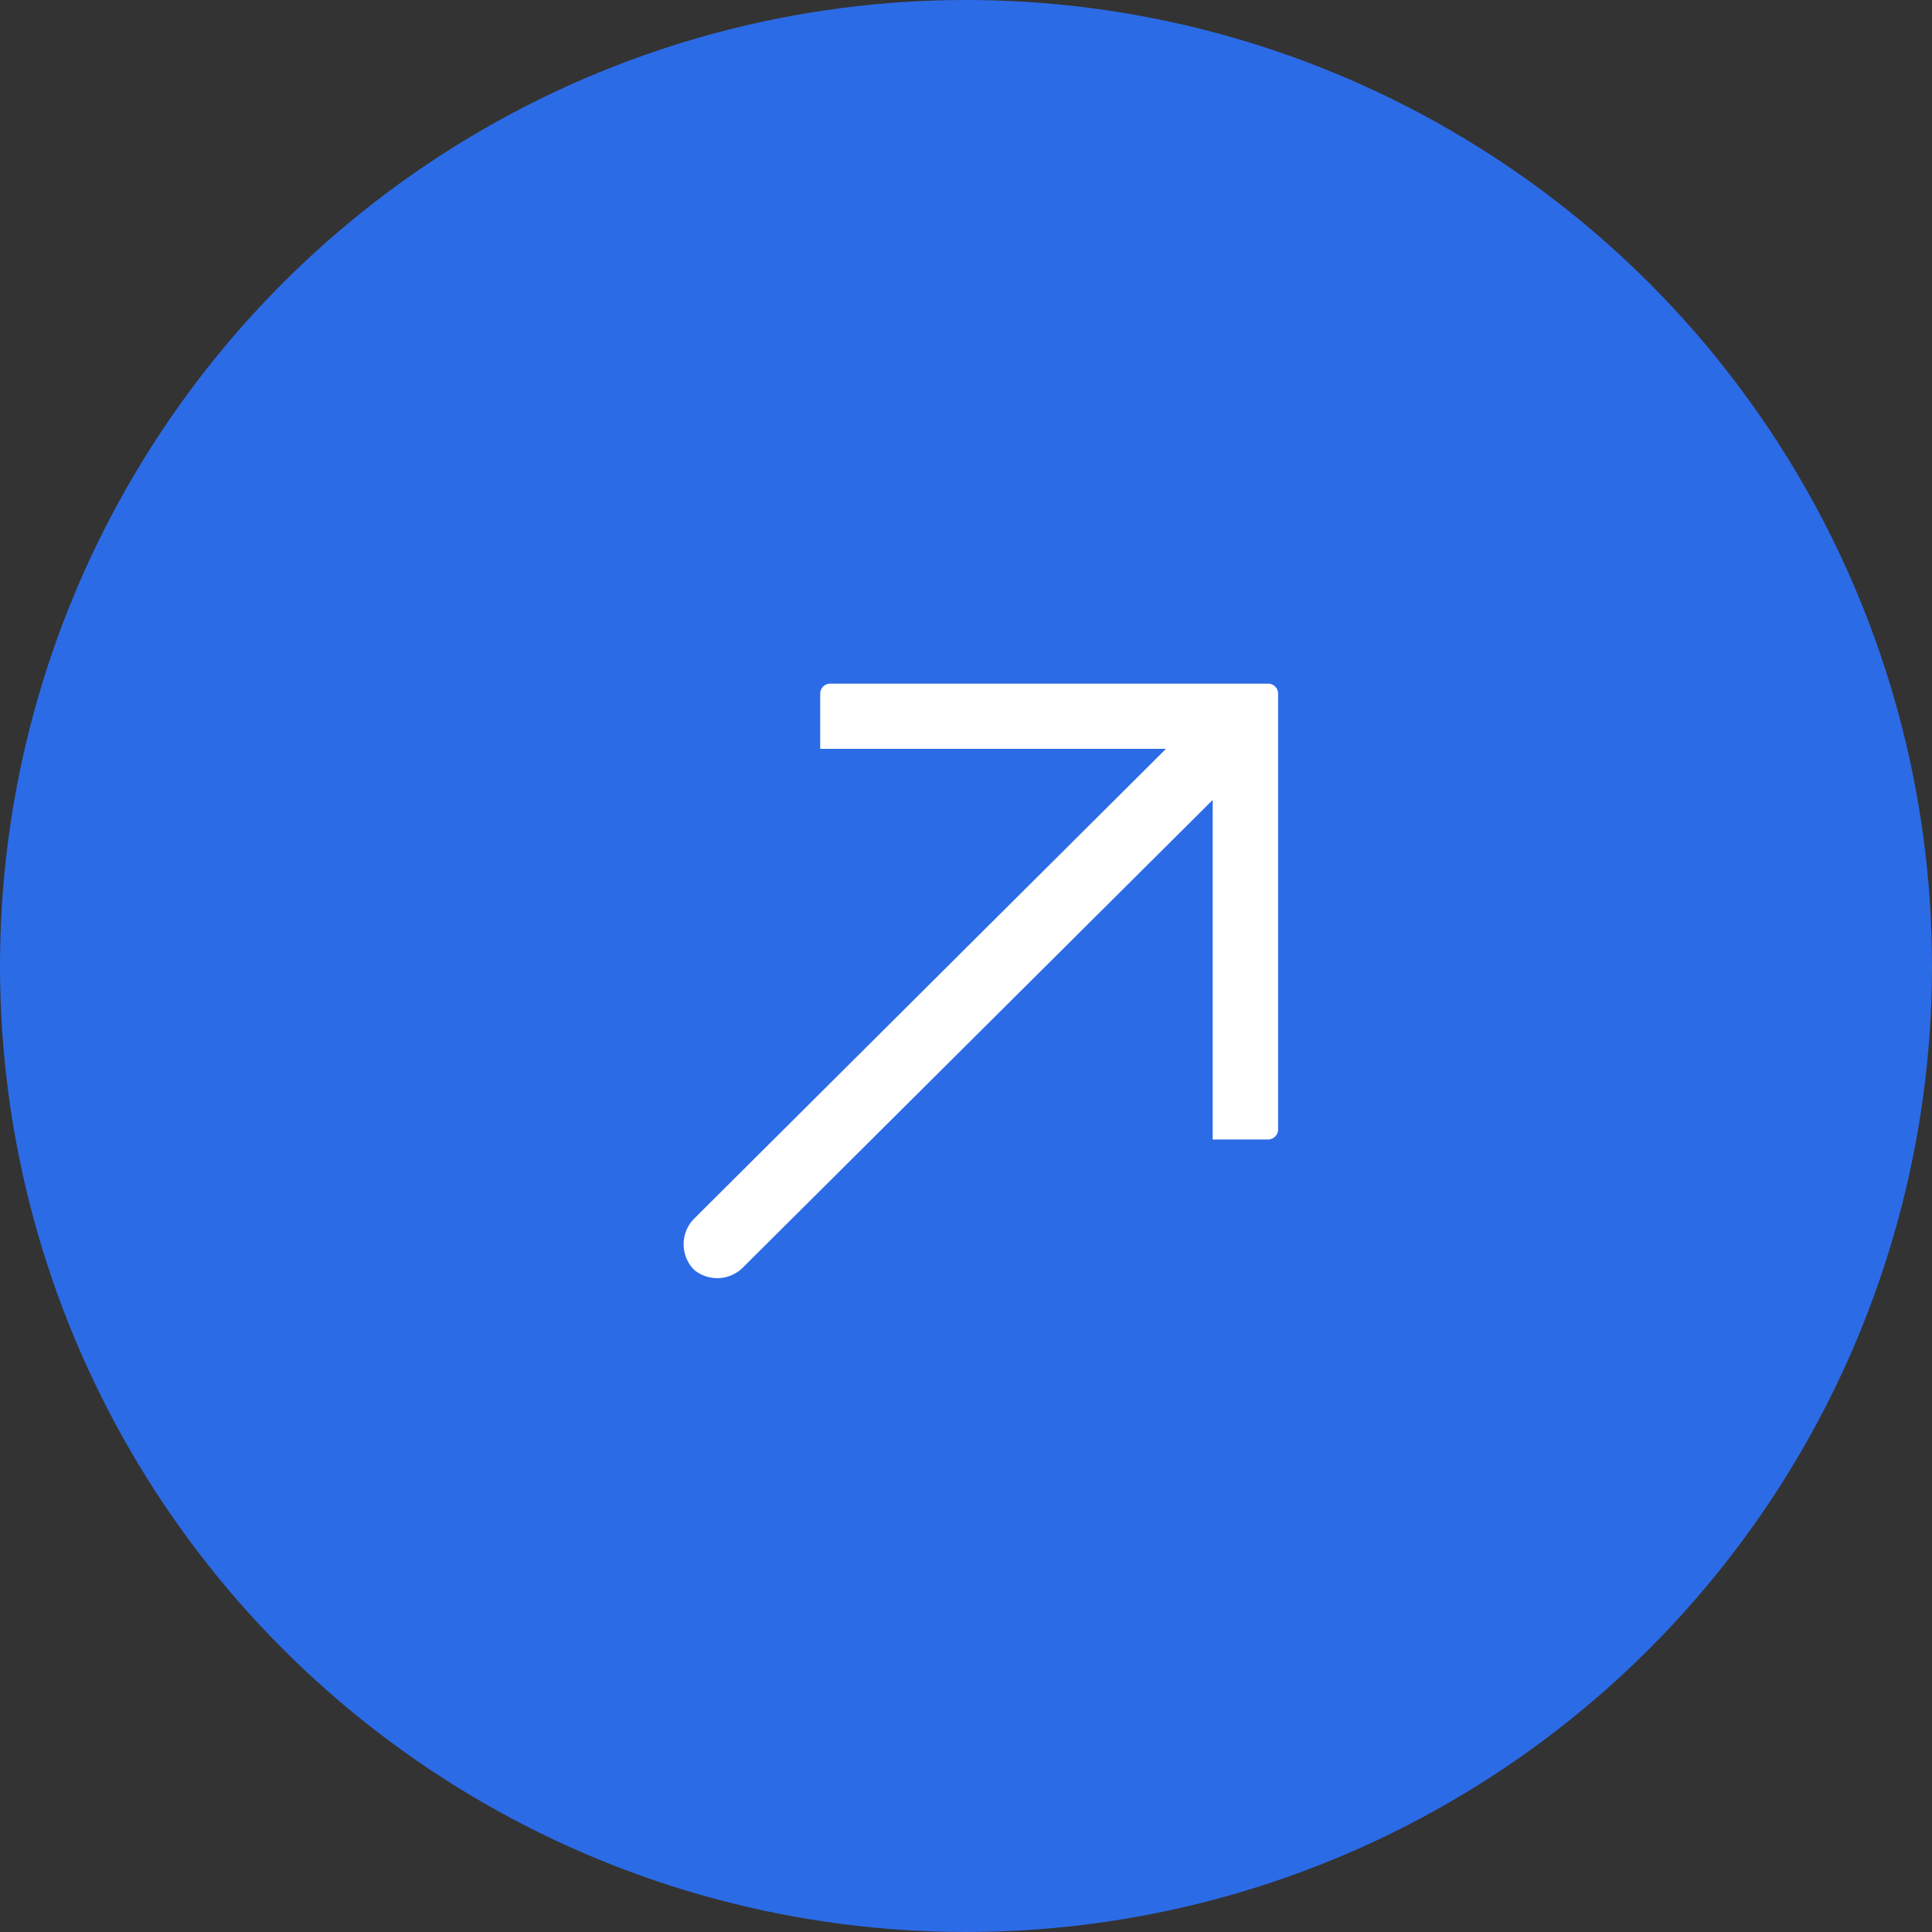
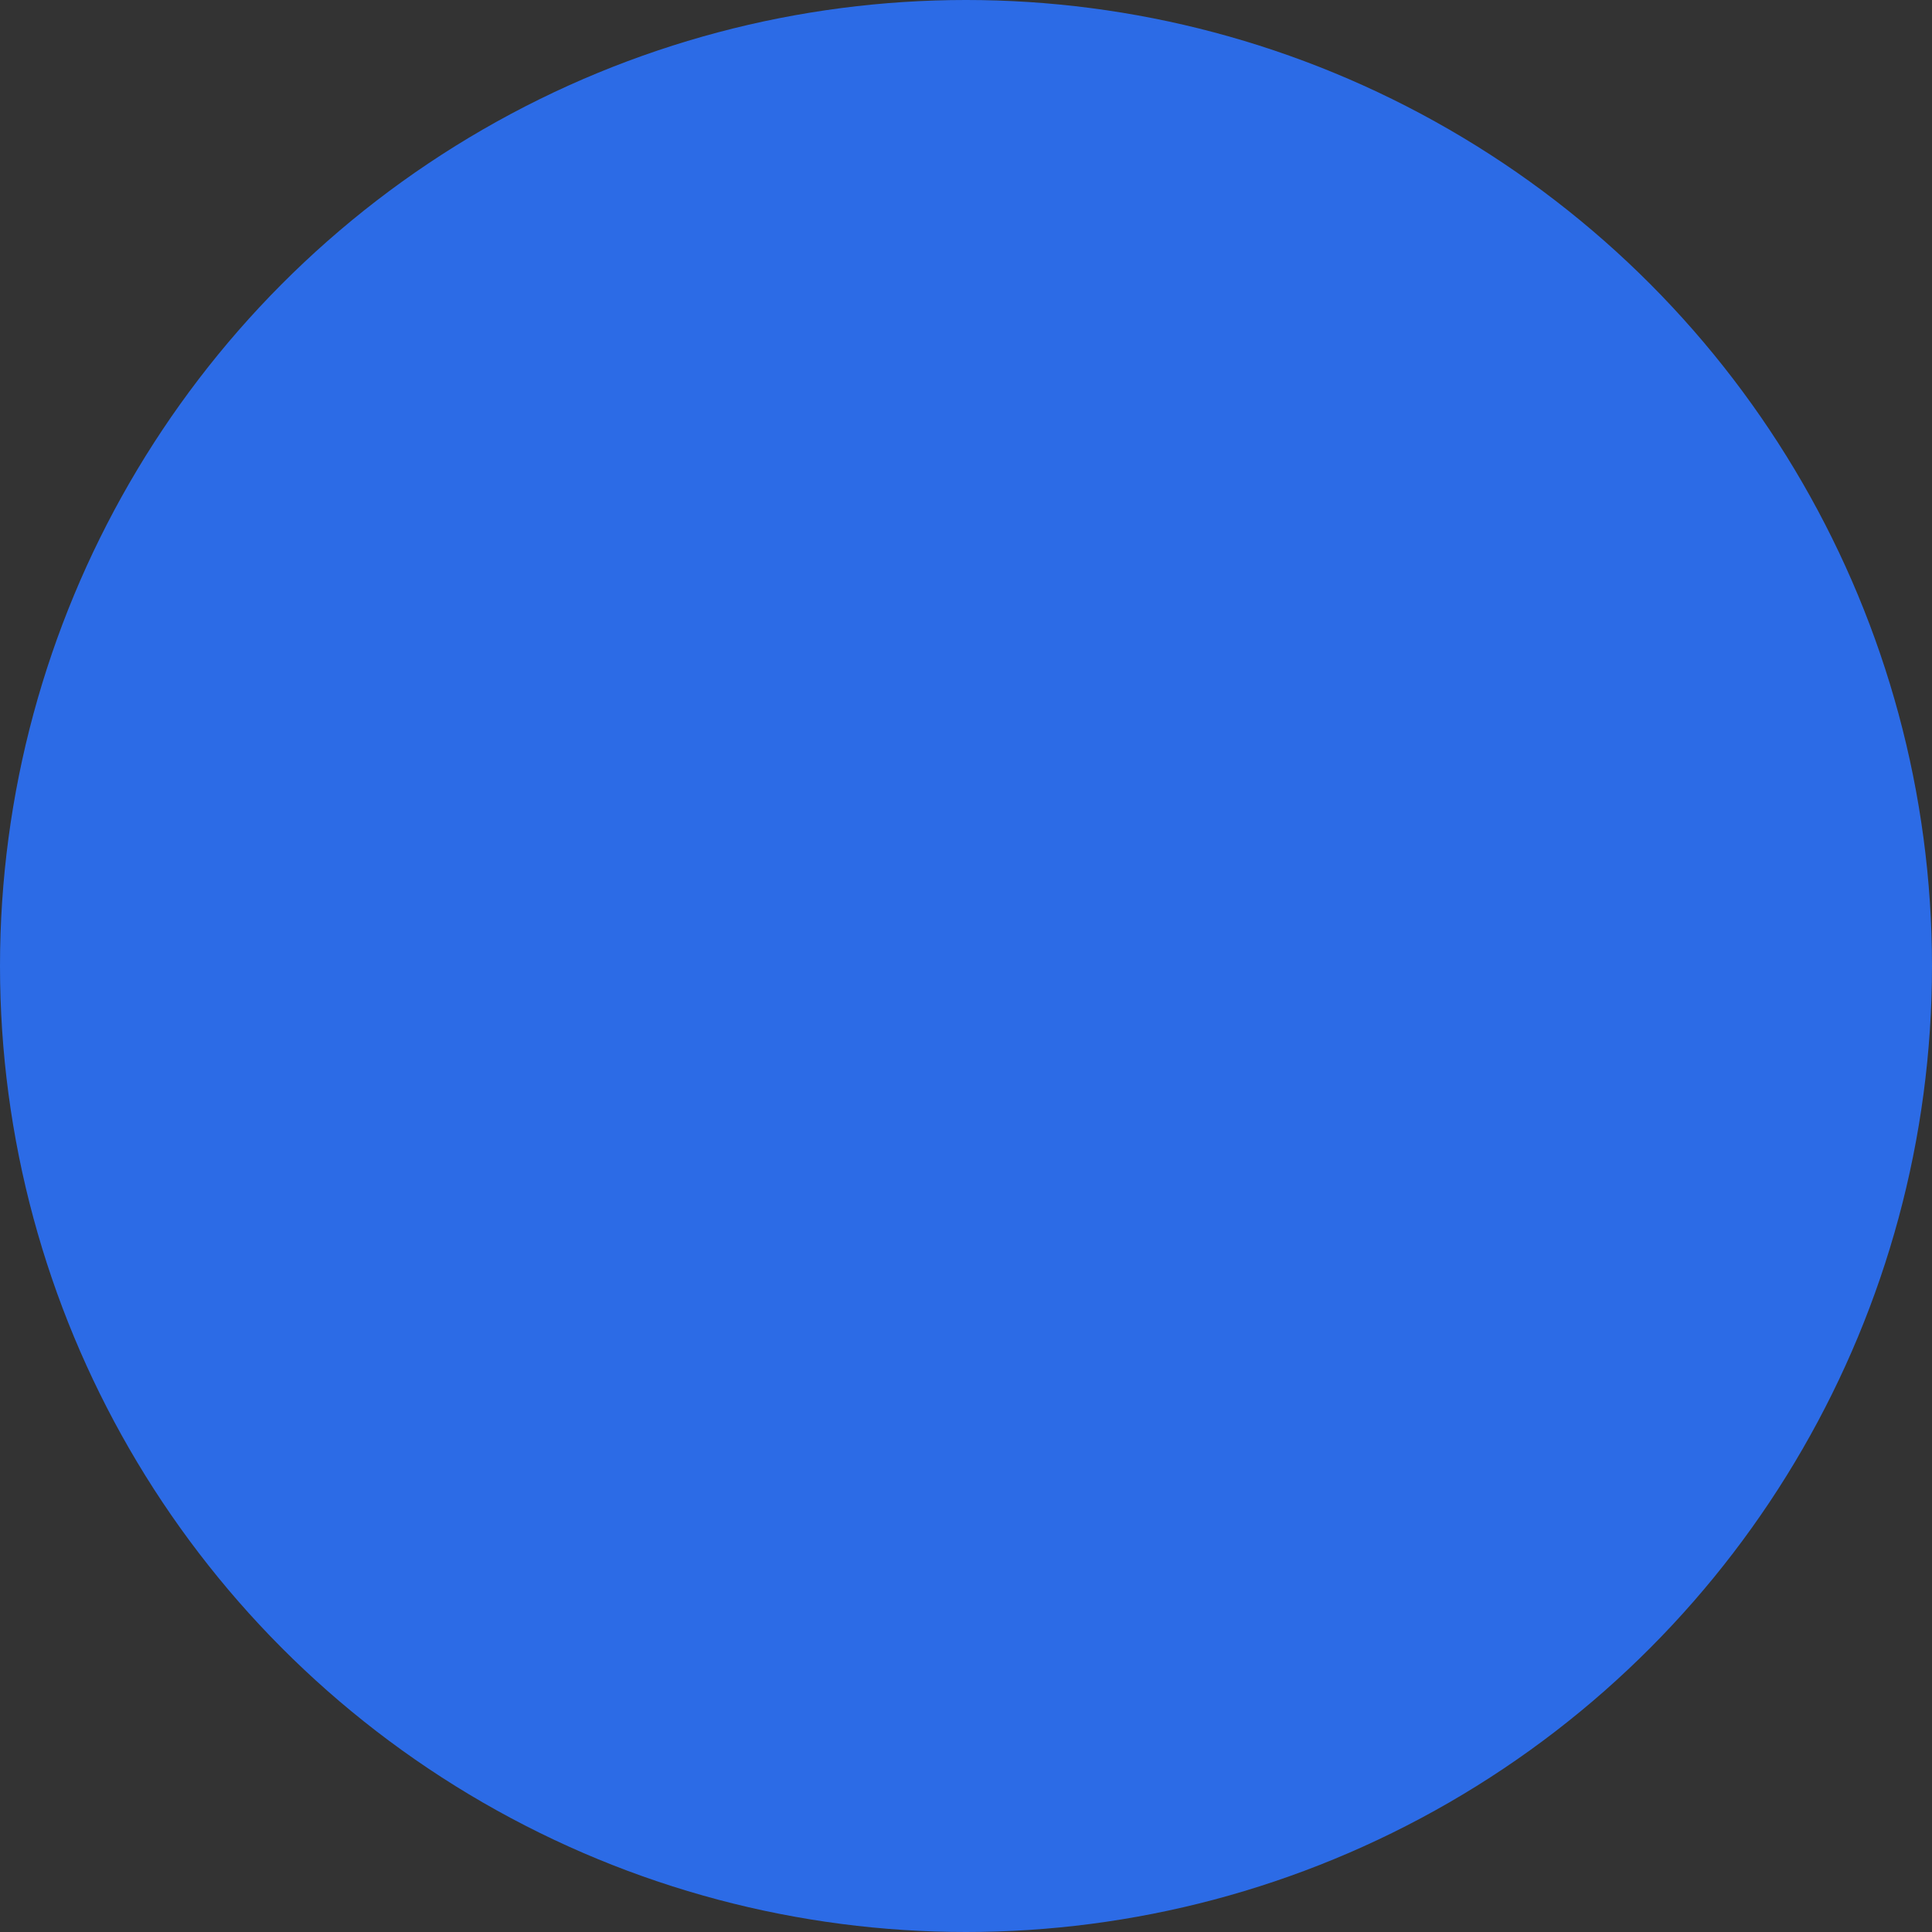
<svg xmlns="http://www.w3.org/2000/svg" width="65" height="65" viewBox="0 0 65 65">
  <rect x="0" y="0" width="65" height="65" fill="#333333" stroke="none" />
  <defs>
    <clipPath id="a">
      <rect width="20" height="20" fill="#fff" />
    </clipPath>
  </defs>
  <g transform="translate(-280 -5216)">
    <circle cx="32.5" cy="32.5" r="32.5" transform="translate(280 5216)" fill="#2c6be6" />
    <g transform="translate(303 5239)">
      <g transform="translate(0 0.001)" clip-path="url(#a)">
-         <path d="M20,15.021,20,.314A.337.337,0,0,0,19.685,0L4.91,0a.34.34,0,0,0-.315.314l0,1.879H16.228L.353,18a1.225,1.225,0,0,0,0,1.721A1.221,1.221,0,0,0,2,19.638L17.8,3.912V15.335h1.885A.34.34,0,0,0,20,15.021" transform="translate(0 0)" fill="#fff" fill-rule="evenodd" />
-       </g>
+         </g>
    </g>
  </g>
</svg>